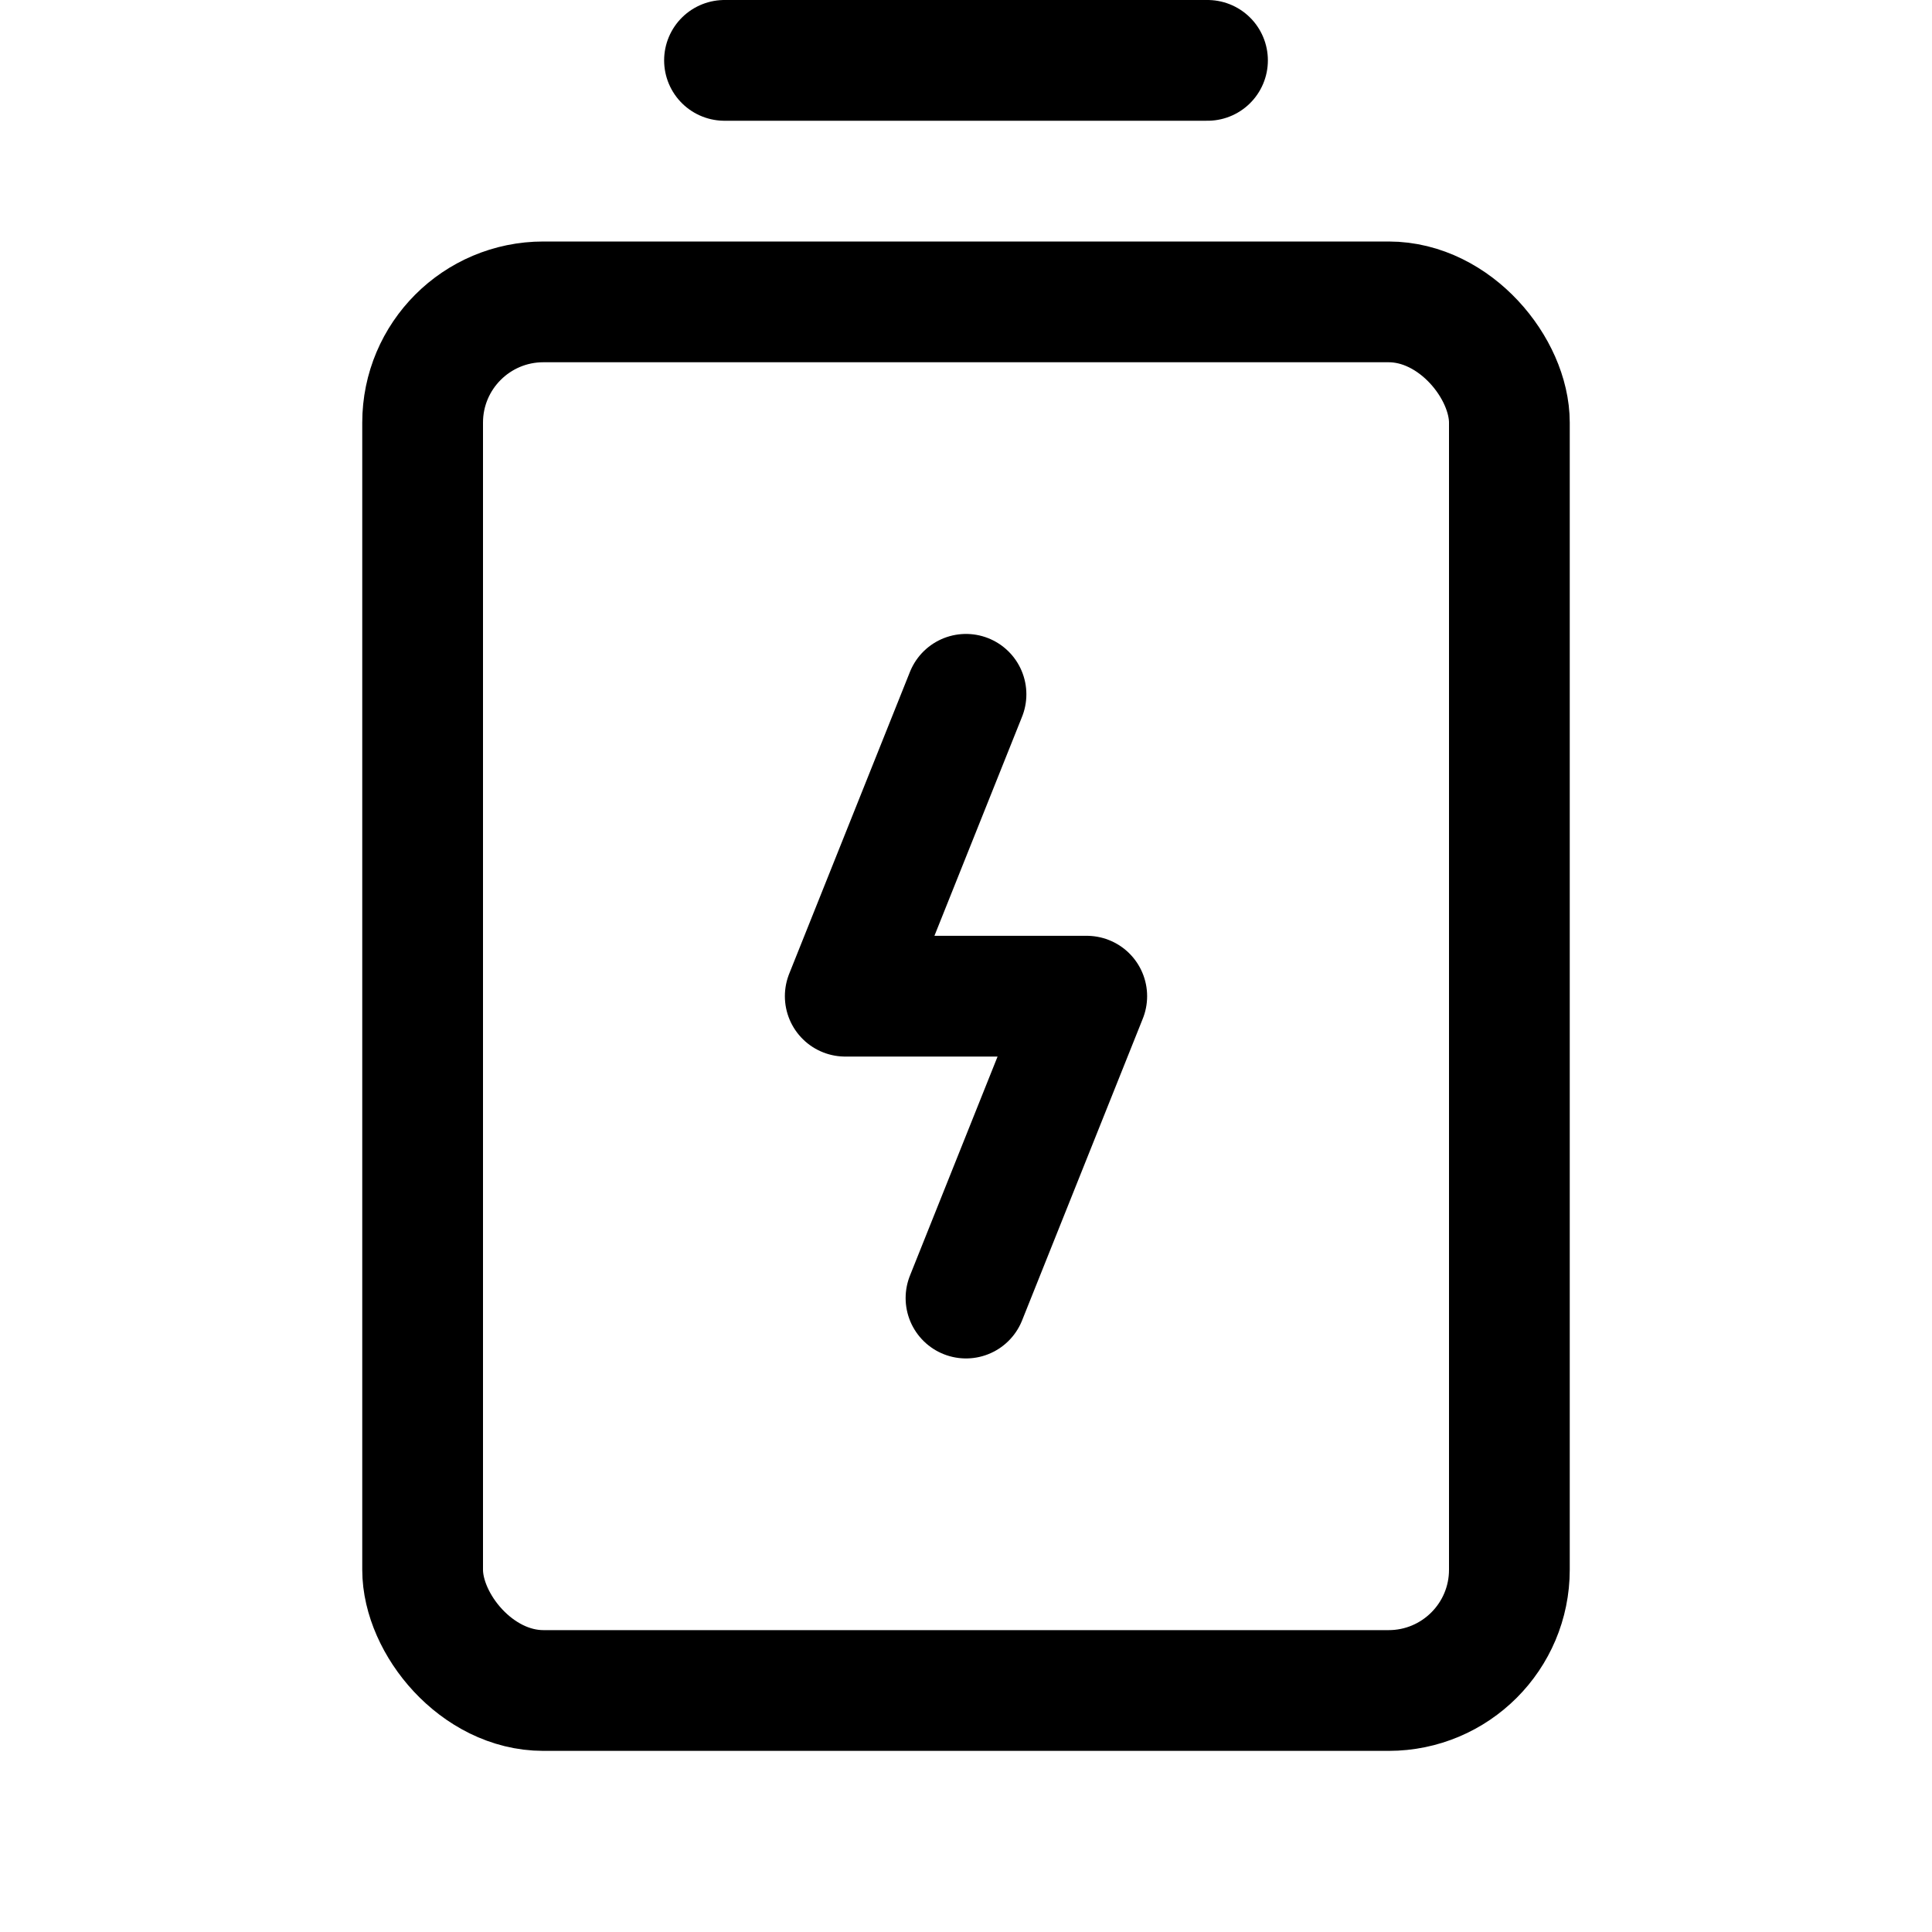
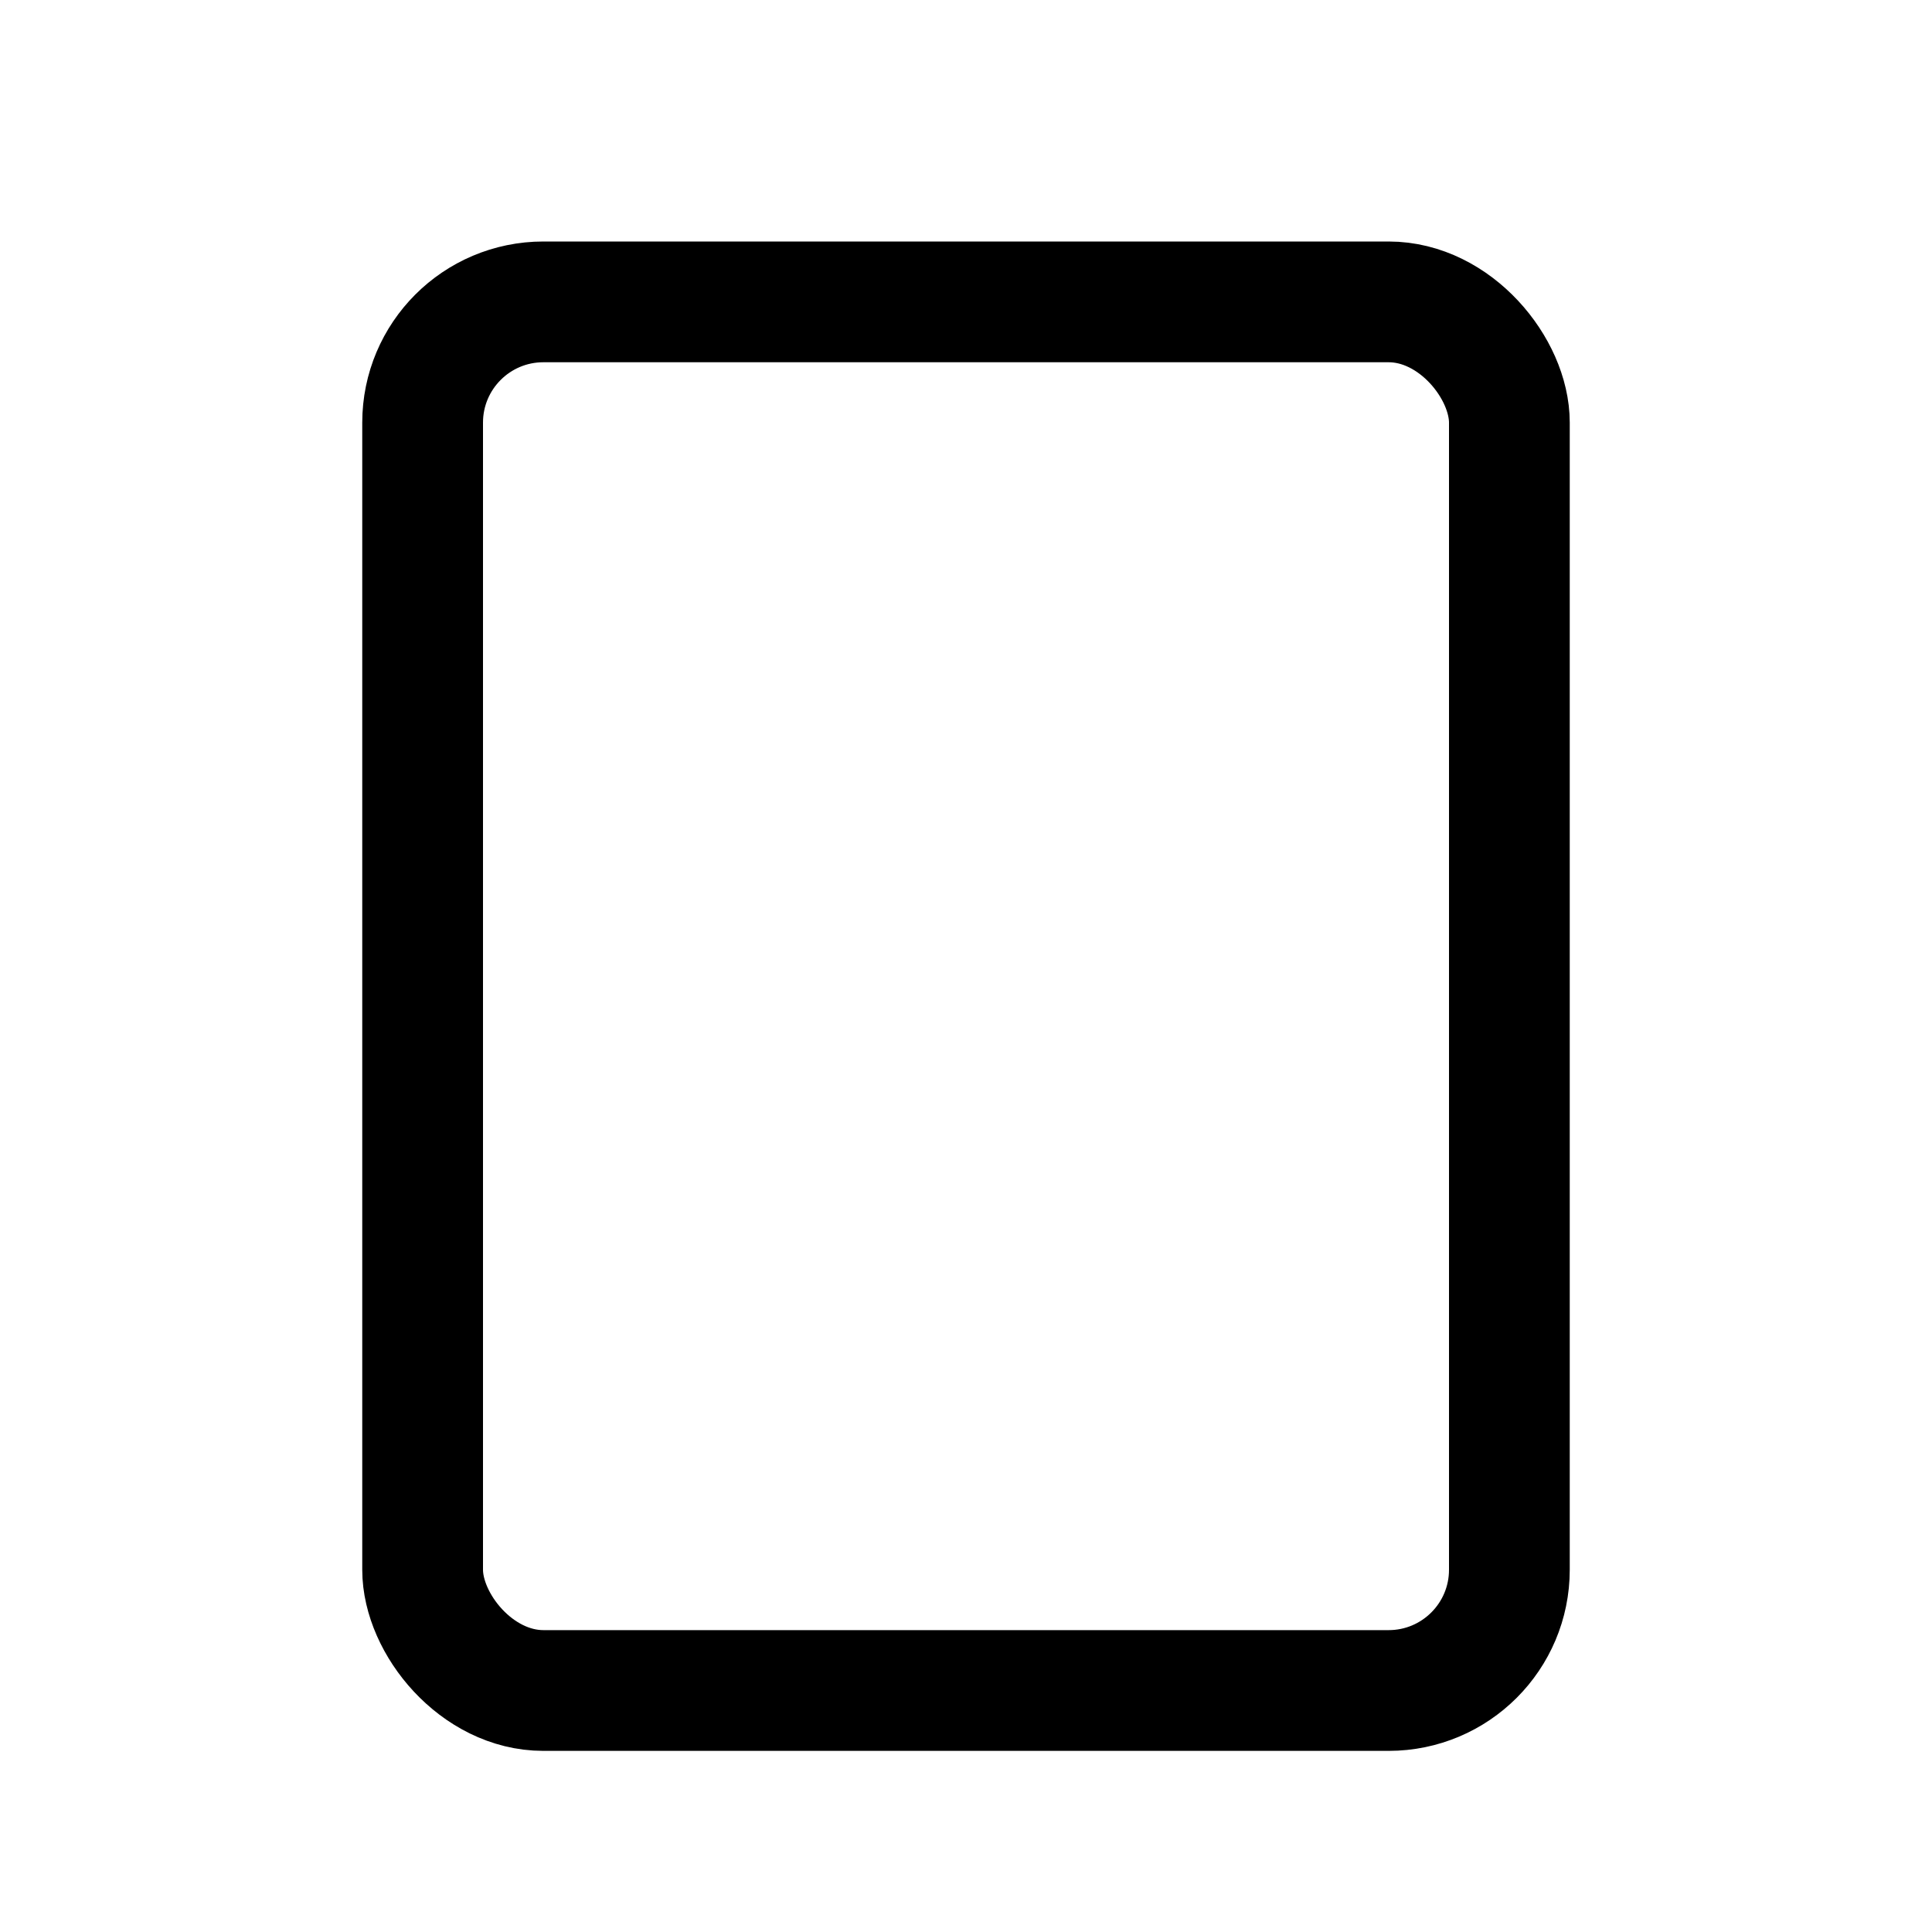
<svg xmlns="http://www.w3.org/2000/svg" viewBox="0 0 256 256">
-   <rect width="256" height="256" fill="none" />
-   <line x1="96" y1="8" x2="160" y2="8" fill="none" stroke="#000" stroke-linecap="round" stroke-linejoin="round" stroke-width="16" />
  <rect x="56" y="40" width="144" height="184" rx="16" fill="none" stroke="#000" stroke-linecap="round" stroke-linejoin="round" stroke-width="16" />
-   <polyline points="128 172 144 132 112 132 128 92" fill="none" stroke="#000" stroke-linecap="round" stroke-linejoin="round" stroke-width="16" />
</svg>